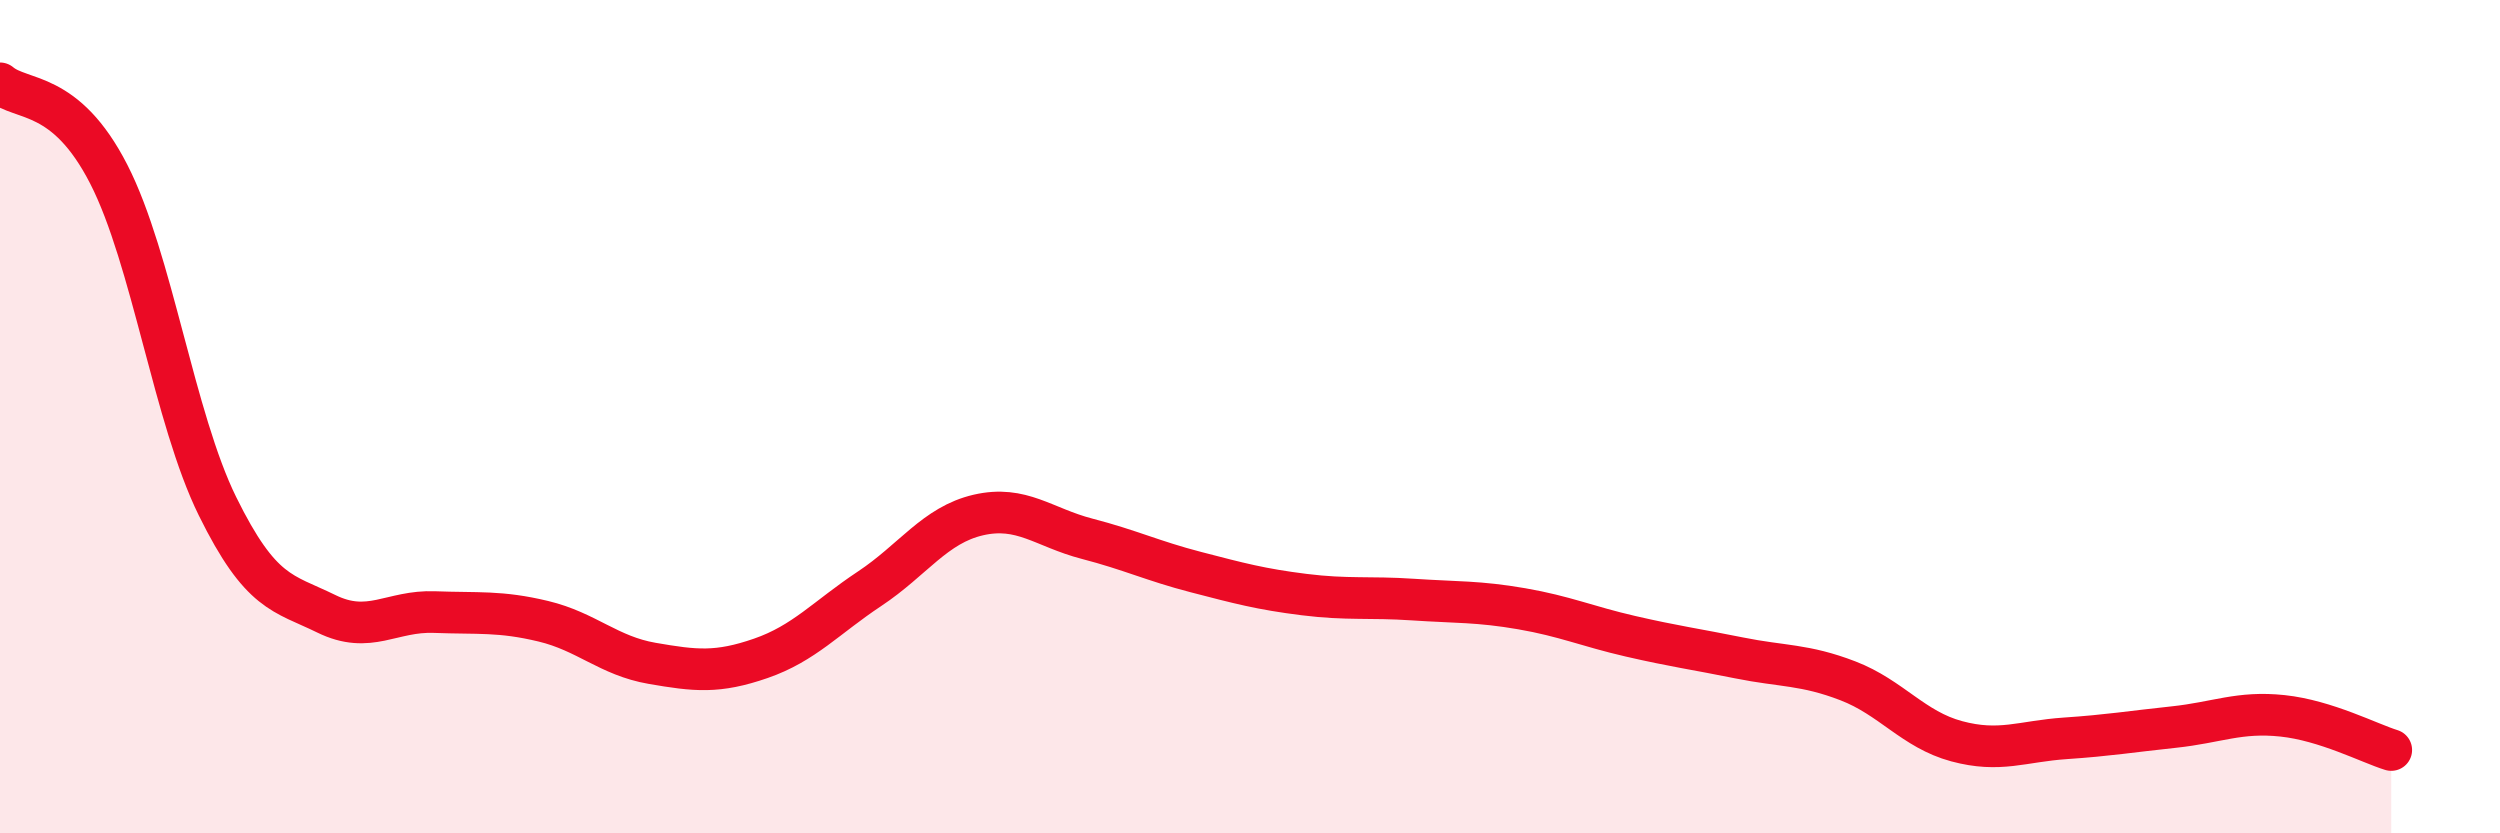
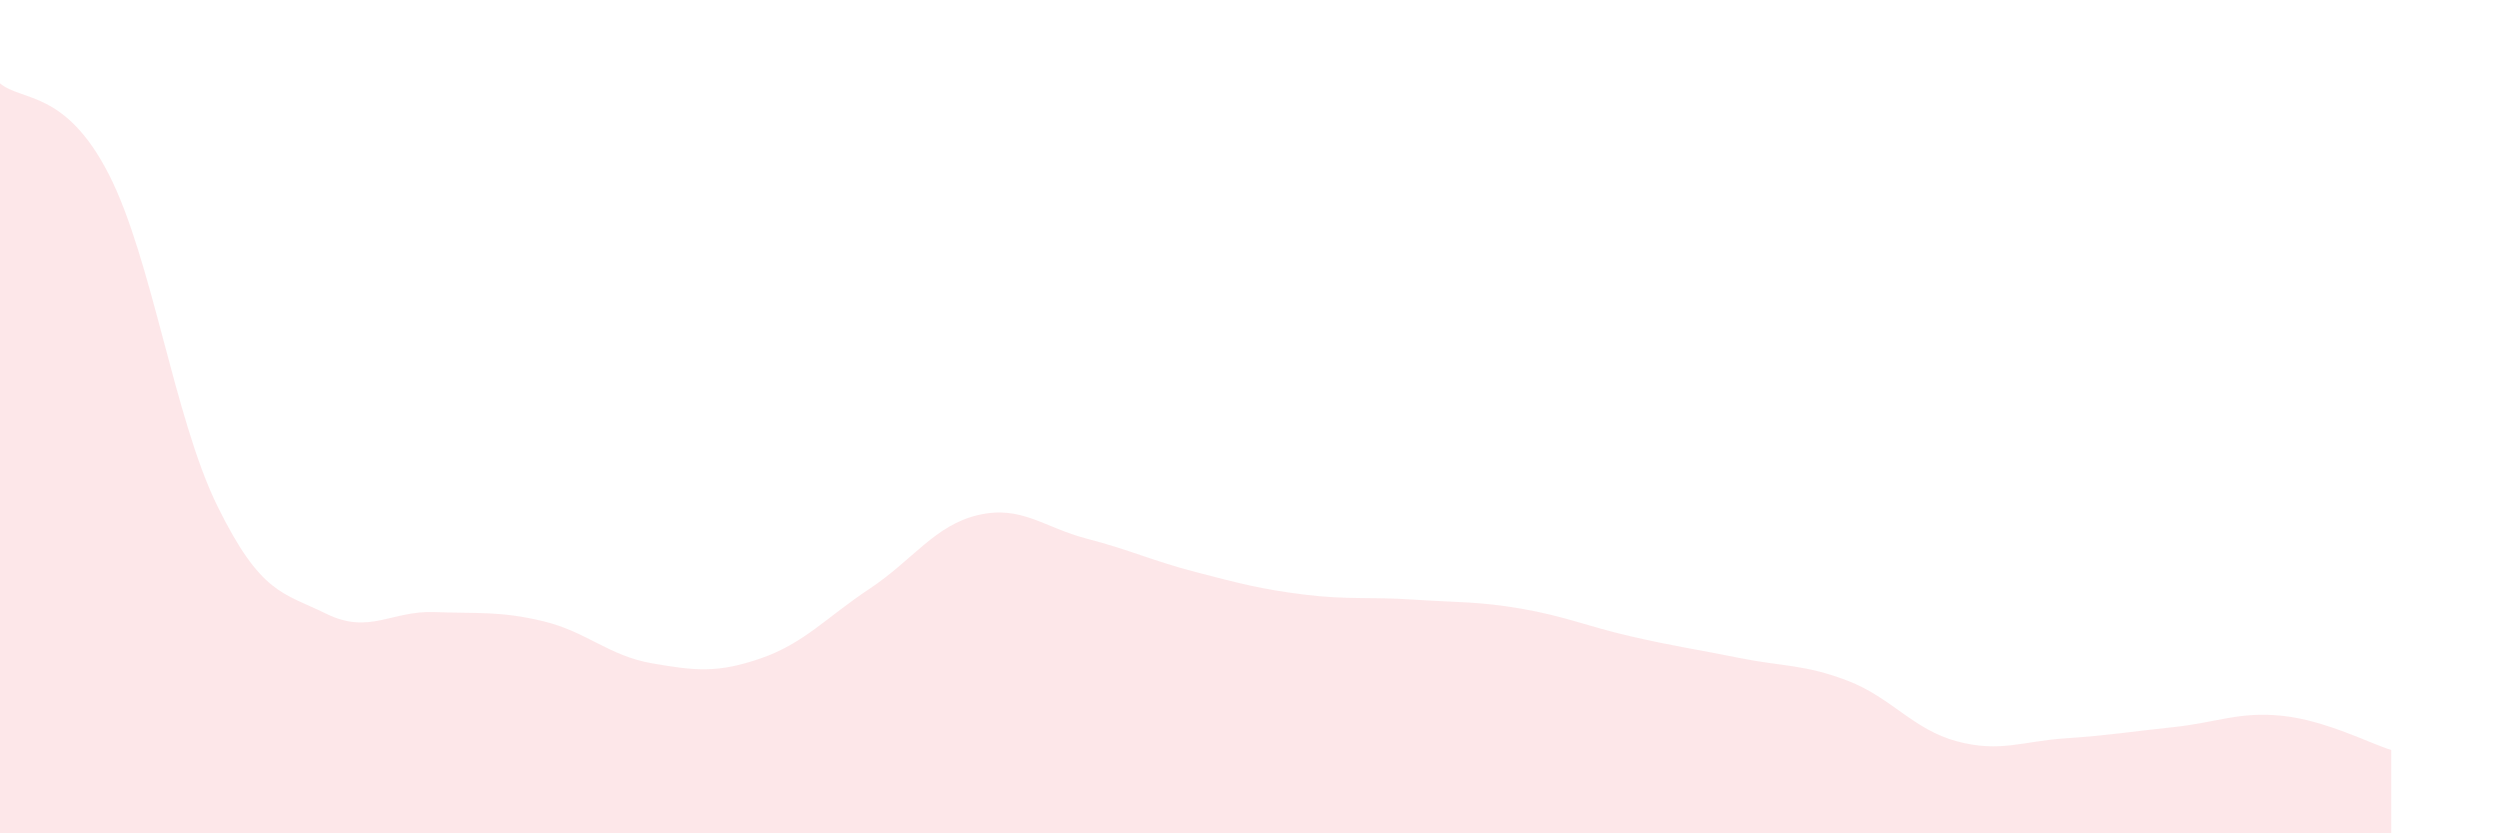
<svg xmlns="http://www.w3.org/2000/svg" width="60" height="20" viewBox="0 0 60 20">
  <path d="M 0,2 C 0.52,2.44 1.57,2.15 2.61,4.18 C 3.65,6.21 4.18,10.04 5.22,12.15 C 6.26,14.26 6.79,14.22 7.83,14.73 C 8.87,15.24 9.39,14.65 10.43,14.69 C 11.47,14.73 12,14.66 13.04,14.91 C 14.08,15.16 14.61,15.74 15.65,15.92 C 16.69,16.1 17.22,16.16 18.26,15.8 C 19.3,15.44 19.83,14.82 20.87,14.13 C 21.91,13.44 22.44,12.6 23.48,12.36 C 24.52,12.12 25.05,12.66 26.09,12.93 C 27.13,13.2 27.66,13.46 28.7,13.73 C 29.74,14 30.26,14.14 31.3,14.27 C 32.34,14.4 32.87,14.32 33.91,14.39 C 34.95,14.46 35.48,14.43 36.52,14.61 C 37.56,14.79 38.09,15.03 39.13,15.27 C 40.17,15.51 40.7,15.58 41.74,15.79 C 42.78,16 43.31,15.94 44.35,16.34 C 45.39,16.74 45.92,17.51 46.96,17.79 C 48,18.07 48.53,17.79 49.57,17.72 C 50.61,17.65 51.13,17.56 52.17,17.45 C 53.21,17.34 53.74,17.07 54.78,17.18 C 55.82,17.29 56.87,17.84 57.39,18L57.39 20L0 20Z" fill="#EB0A25" opacity="0.1" stroke-linecap="round" stroke-linejoin="round" />
-   <path d="M 0,2 C 0.52,2.44 1.57,2.15 2.61,4.18 C 3.65,6.21 4.18,10.04 5.22,12.15 C 6.26,14.26 6.79,14.22 7.83,14.73 C 8.87,15.24 9.39,14.65 10.43,14.69 C 11.47,14.73 12,14.66 13.04,14.91 C 14.08,15.16 14.61,15.74 15.65,15.92 C 16.69,16.1 17.22,16.16 18.26,15.8 C 19.3,15.44 19.83,14.82 20.87,14.13 C 21.91,13.44 22.44,12.6 23.48,12.36 C 24.52,12.12 25.05,12.66 26.09,12.93 C 27.13,13.2 27.66,13.46 28.7,13.73 C 29.74,14 30.26,14.14 31.3,14.27 C 32.34,14.4 32.87,14.32 33.91,14.39 C 34.95,14.46 35.48,14.43 36.52,14.61 C 37.56,14.79 38.09,15.03 39.13,15.27 C 40.17,15.51 40.7,15.58 41.74,15.79 C 42.78,16 43.31,15.94 44.35,16.34 C 45.39,16.74 45.92,17.51 46.96,17.79 C 48,18.07 48.53,17.79 49.57,17.72 C 50.61,17.65 51.13,17.56 52.17,17.45 C 53.21,17.34 53.74,17.07 54.78,17.18 C 55.82,17.29 56.87,17.84 57.39,18" stroke="#EB0A25" stroke-width="1" fill="none" stroke-linecap="round" stroke-linejoin="round" />
</svg>